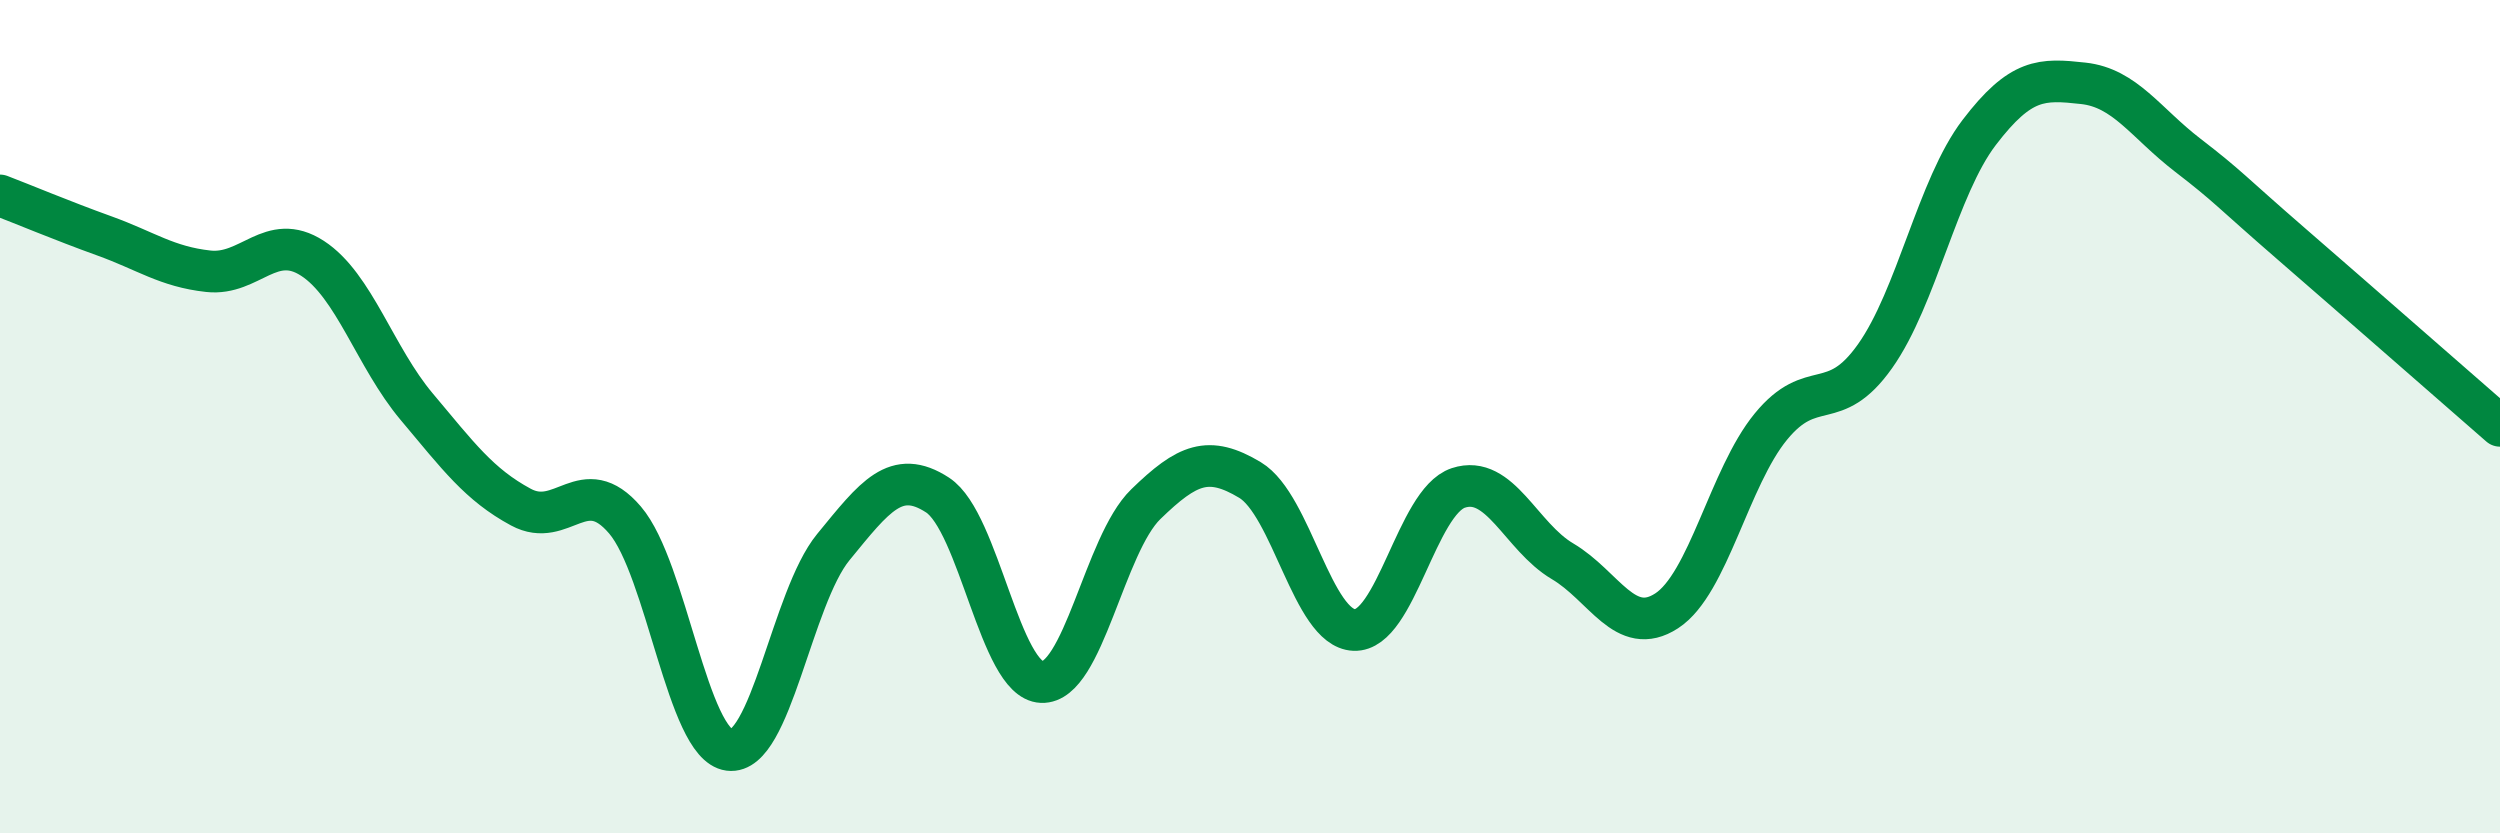
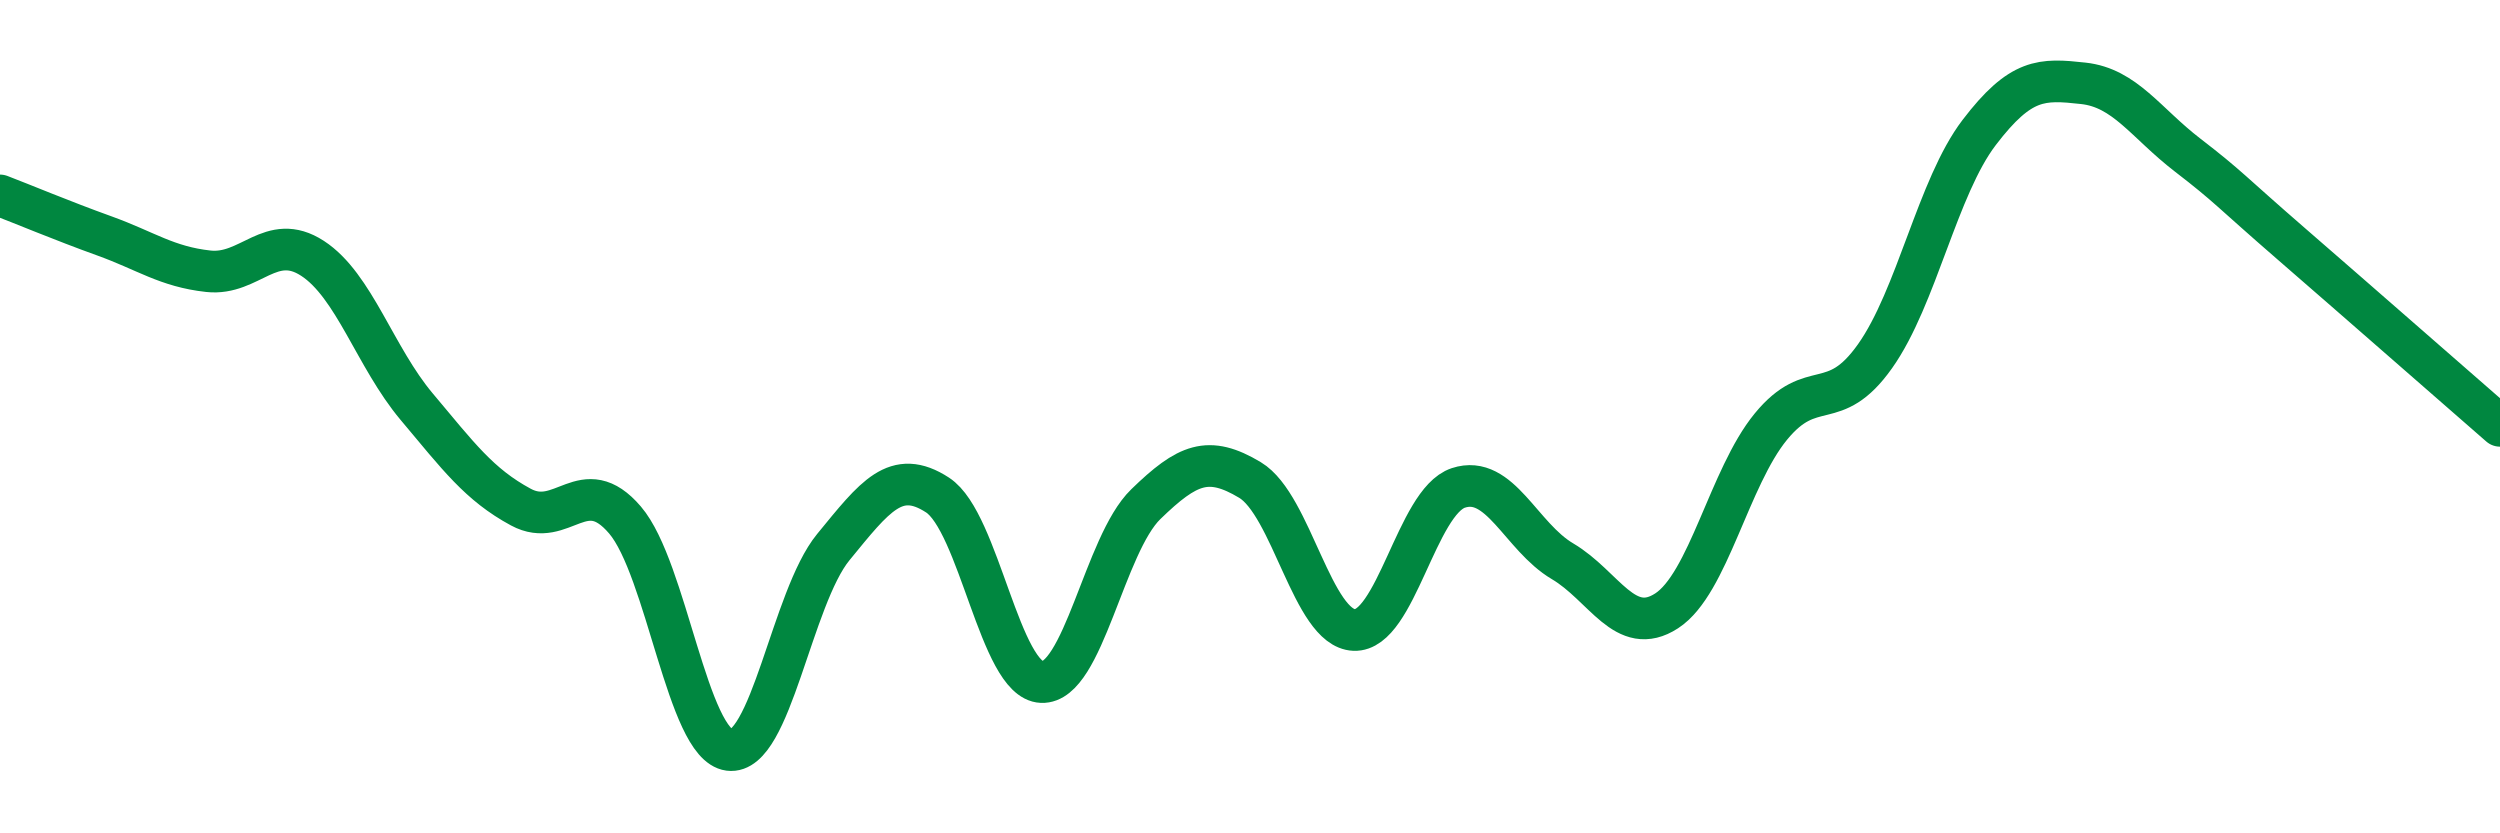
<svg xmlns="http://www.w3.org/2000/svg" width="60" height="20" viewBox="0 0 60 20">
-   <path d="M 0,4.69 C 0.5,4.88 1.5,5.3 2.5,5.66 C 3.5,6.02 4,6.4 5,6.51 C 6,6.62 6.5,5.55 7.5,6.2 C 8.5,6.85 9,8.57 10,9.76 C 11,10.95 11.5,11.63 12.5,12.17 C 13.5,12.71 14,11.31 15,12.48 C 16,13.65 16.5,17.87 17.5,18 C 18.5,18.13 19,14.35 20,13.13 C 21,11.91 21.5,11.23 22.5,11.88 C 23.5,12.53 24,16.33 25,16.37 C 26,16.41 26.5,13.07 27.5,12.1 C 28.5,11.13 29,10.92 30,11.52 C 31,12.12 31.5,15.08 32.5,15.12 C 33.5,15.16 34,12.04 35,11.71 C 36,11.38 36.5,12.88 37.5,13.47 C 38.5,14.06 39,15.31 40,14.66 C 41,14.01 41.5,11.46 42.5,10.24 C 43.5,9.02 44,9.96 45,8.55 C 46,7.14 46.5,4.49 47.5,3.18 C 48.5,1.87 49,1.89 50,2 C 51,2.11 51.5,2.95 52.5,3.72 C 53.5,4.49 53.5,4.56 55,5.86 C 56.5,7.16 59,9.35 60,10.22L60 20L0 20Z" fill="#008740" opacity="0.1" stroke-linecap="round" stroke-linejoin="round" />
  <path d="M 0,4.69 C 0.5,4.88 1.5,5.3 2.5,5.66 C 3.5,6.02 4,6.4 5,6.51 C 6,6.62 6.5,5.55 7.5,6.2 C 8.5,6.85 9,8.57 10,9.76 C 11,10.95 11.5,11.63 12.5,12.17 C 13.5,12.71 14,11.31 15,12.48 C 16,13.65 16.5,17.87 17.5,18 C 18.5,18.13 19,14.35 20,13.13 C 21,11.91 21.5,11.23 22.5,11.88 C 23.5,12.53 24,16.33 25,16.37 C 26,16.41 26.5,13.07 27.5,12.1 C 28.5,11.13 29,10.92 30,11.52 C 31,12.12 31.5,15.08 32.5,15.12 C 33.5,15.16 34,12.04 35,11.71 C 36,11.38 36.5,12.88 37.5,13.47 C 38.5,14.06 39,15.31 40,14.66 C 41,14.01 41.5,11.46 42.5,10.24 C 43.5,9.02 44,9.96 45,8.55 C 46,7.14 46.5,4.49 47.5,3.18 C 48.5,1.87 49,1.89 50,2 C 51,2.11 51.5,2.95 52.5,3.72 C 53.5,4.49 53.5,4.56 55,5.86 C 56.5,7.16 59,9.35 60,10.22" stroke="#008740" stroke-width="1" fill="none" stroke-linecap="round" stroke-linejoin="round" />
</svg>